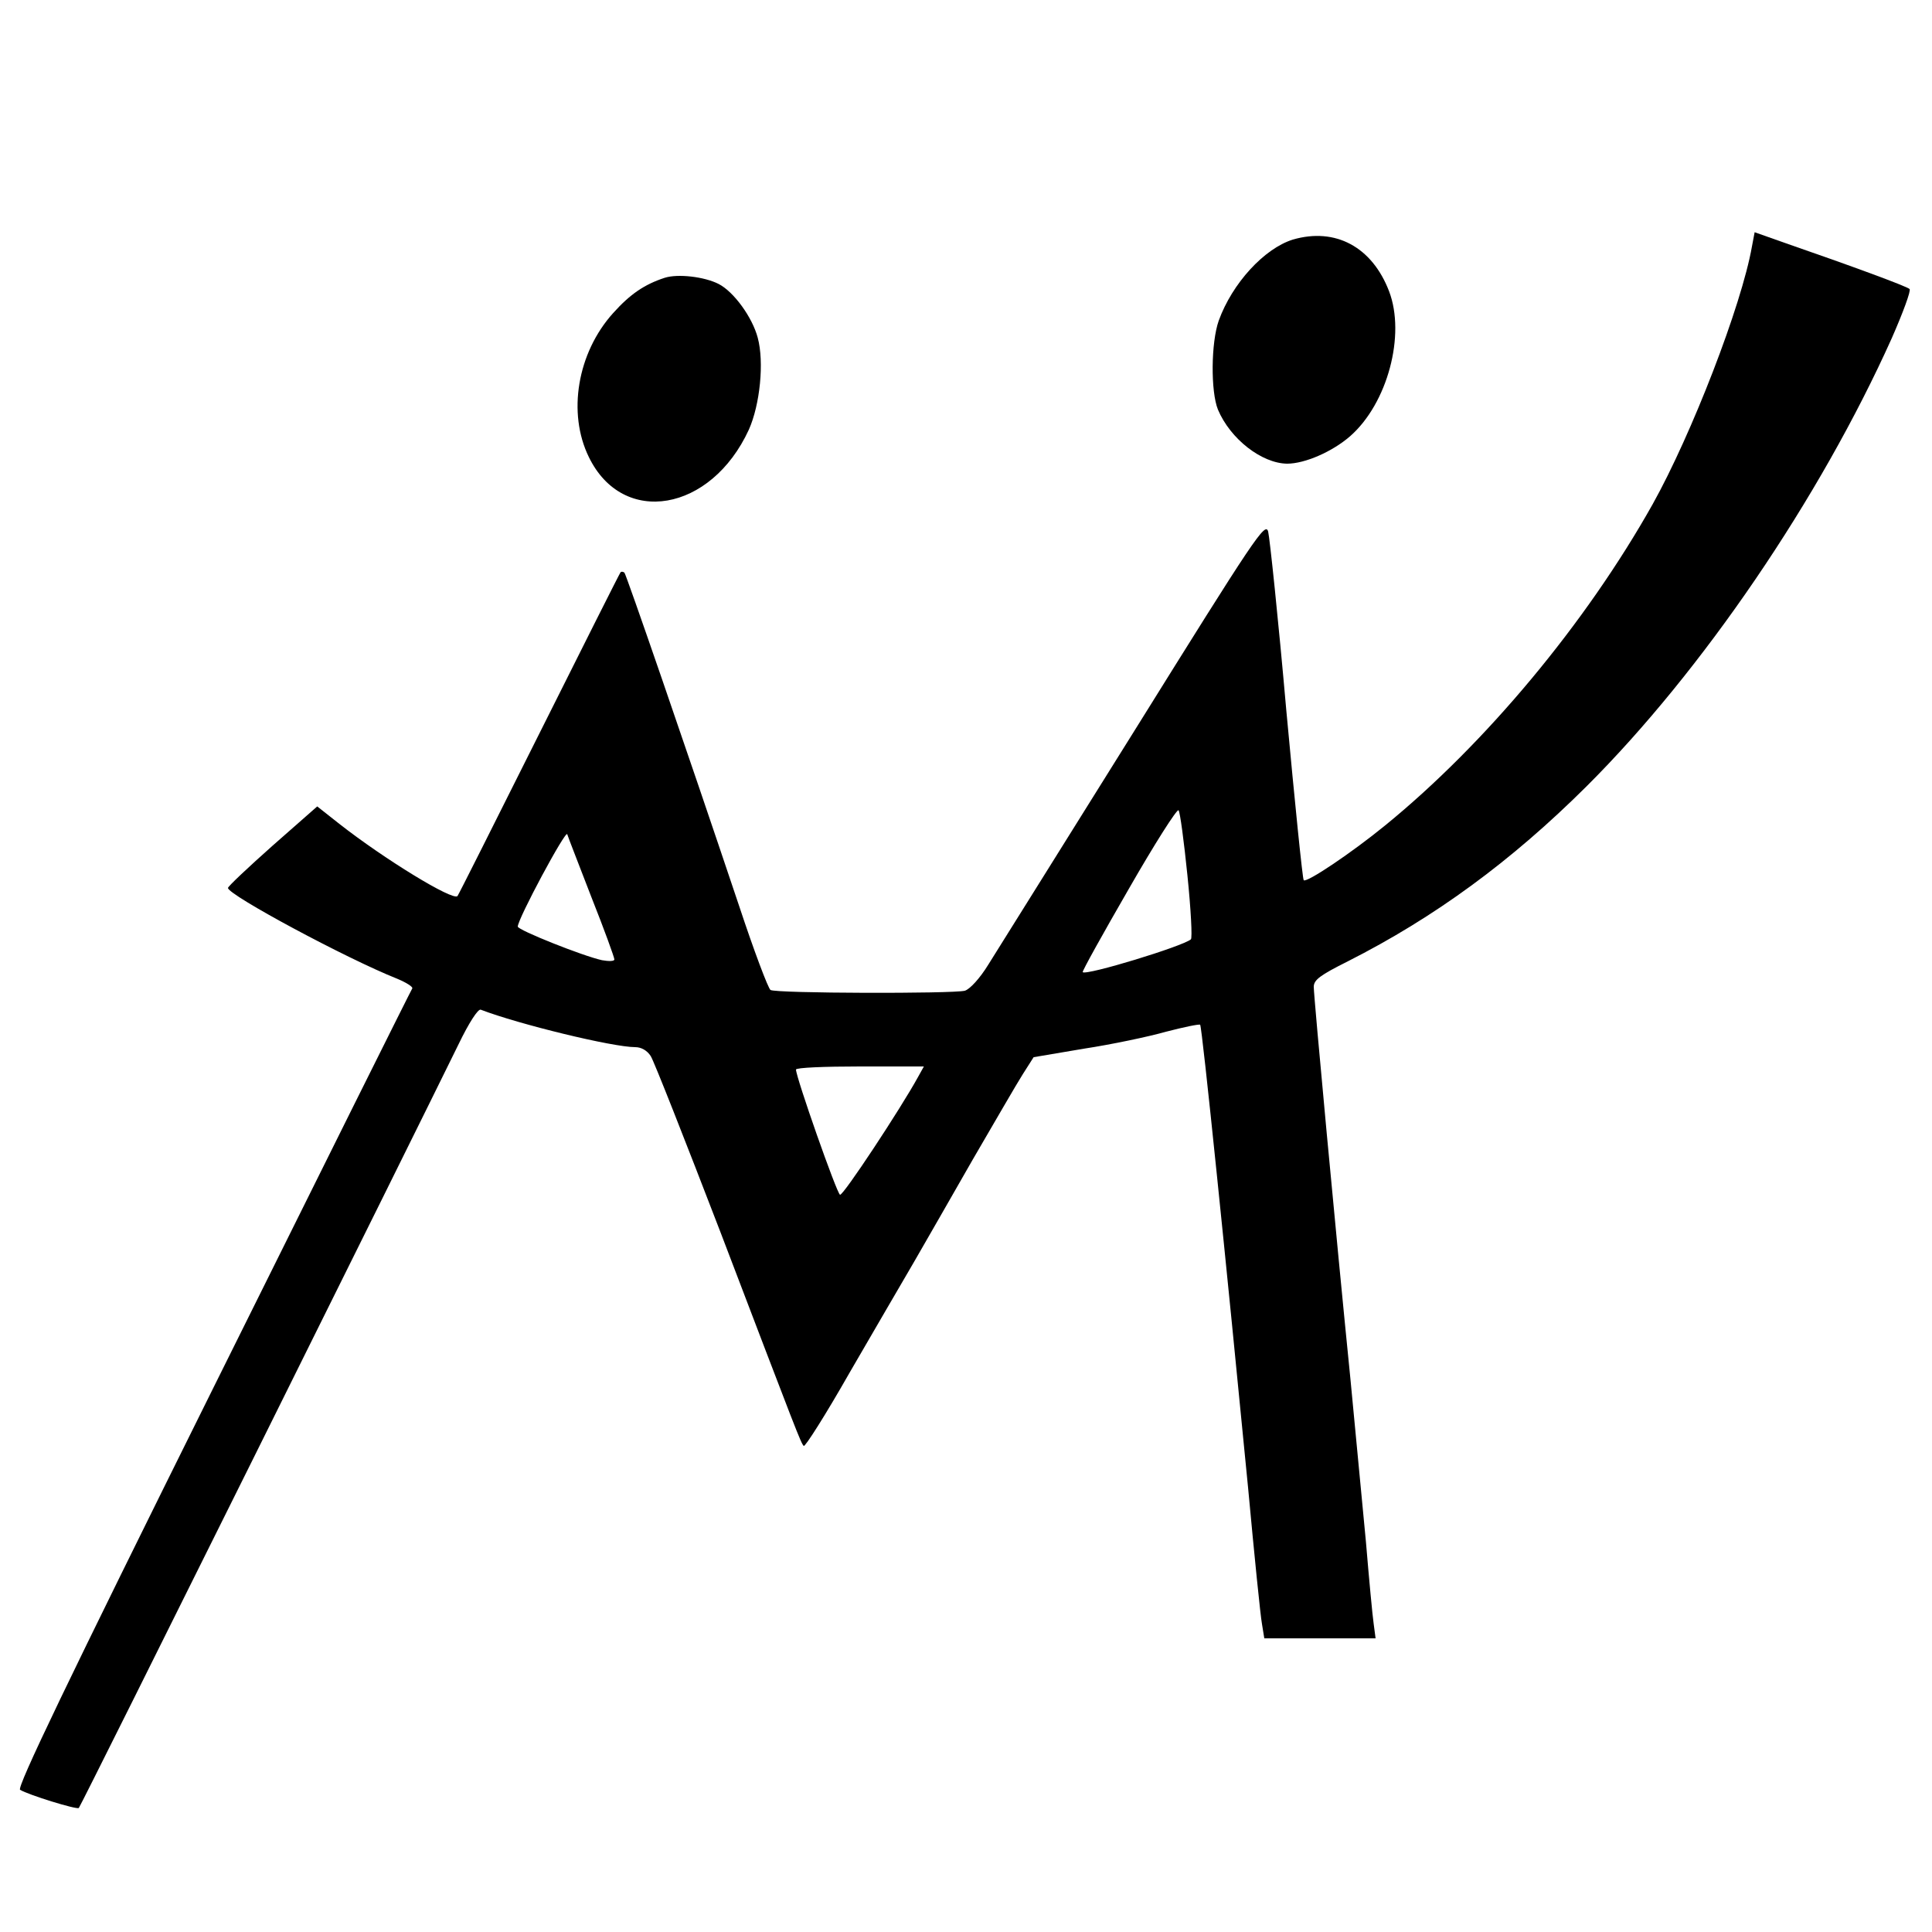
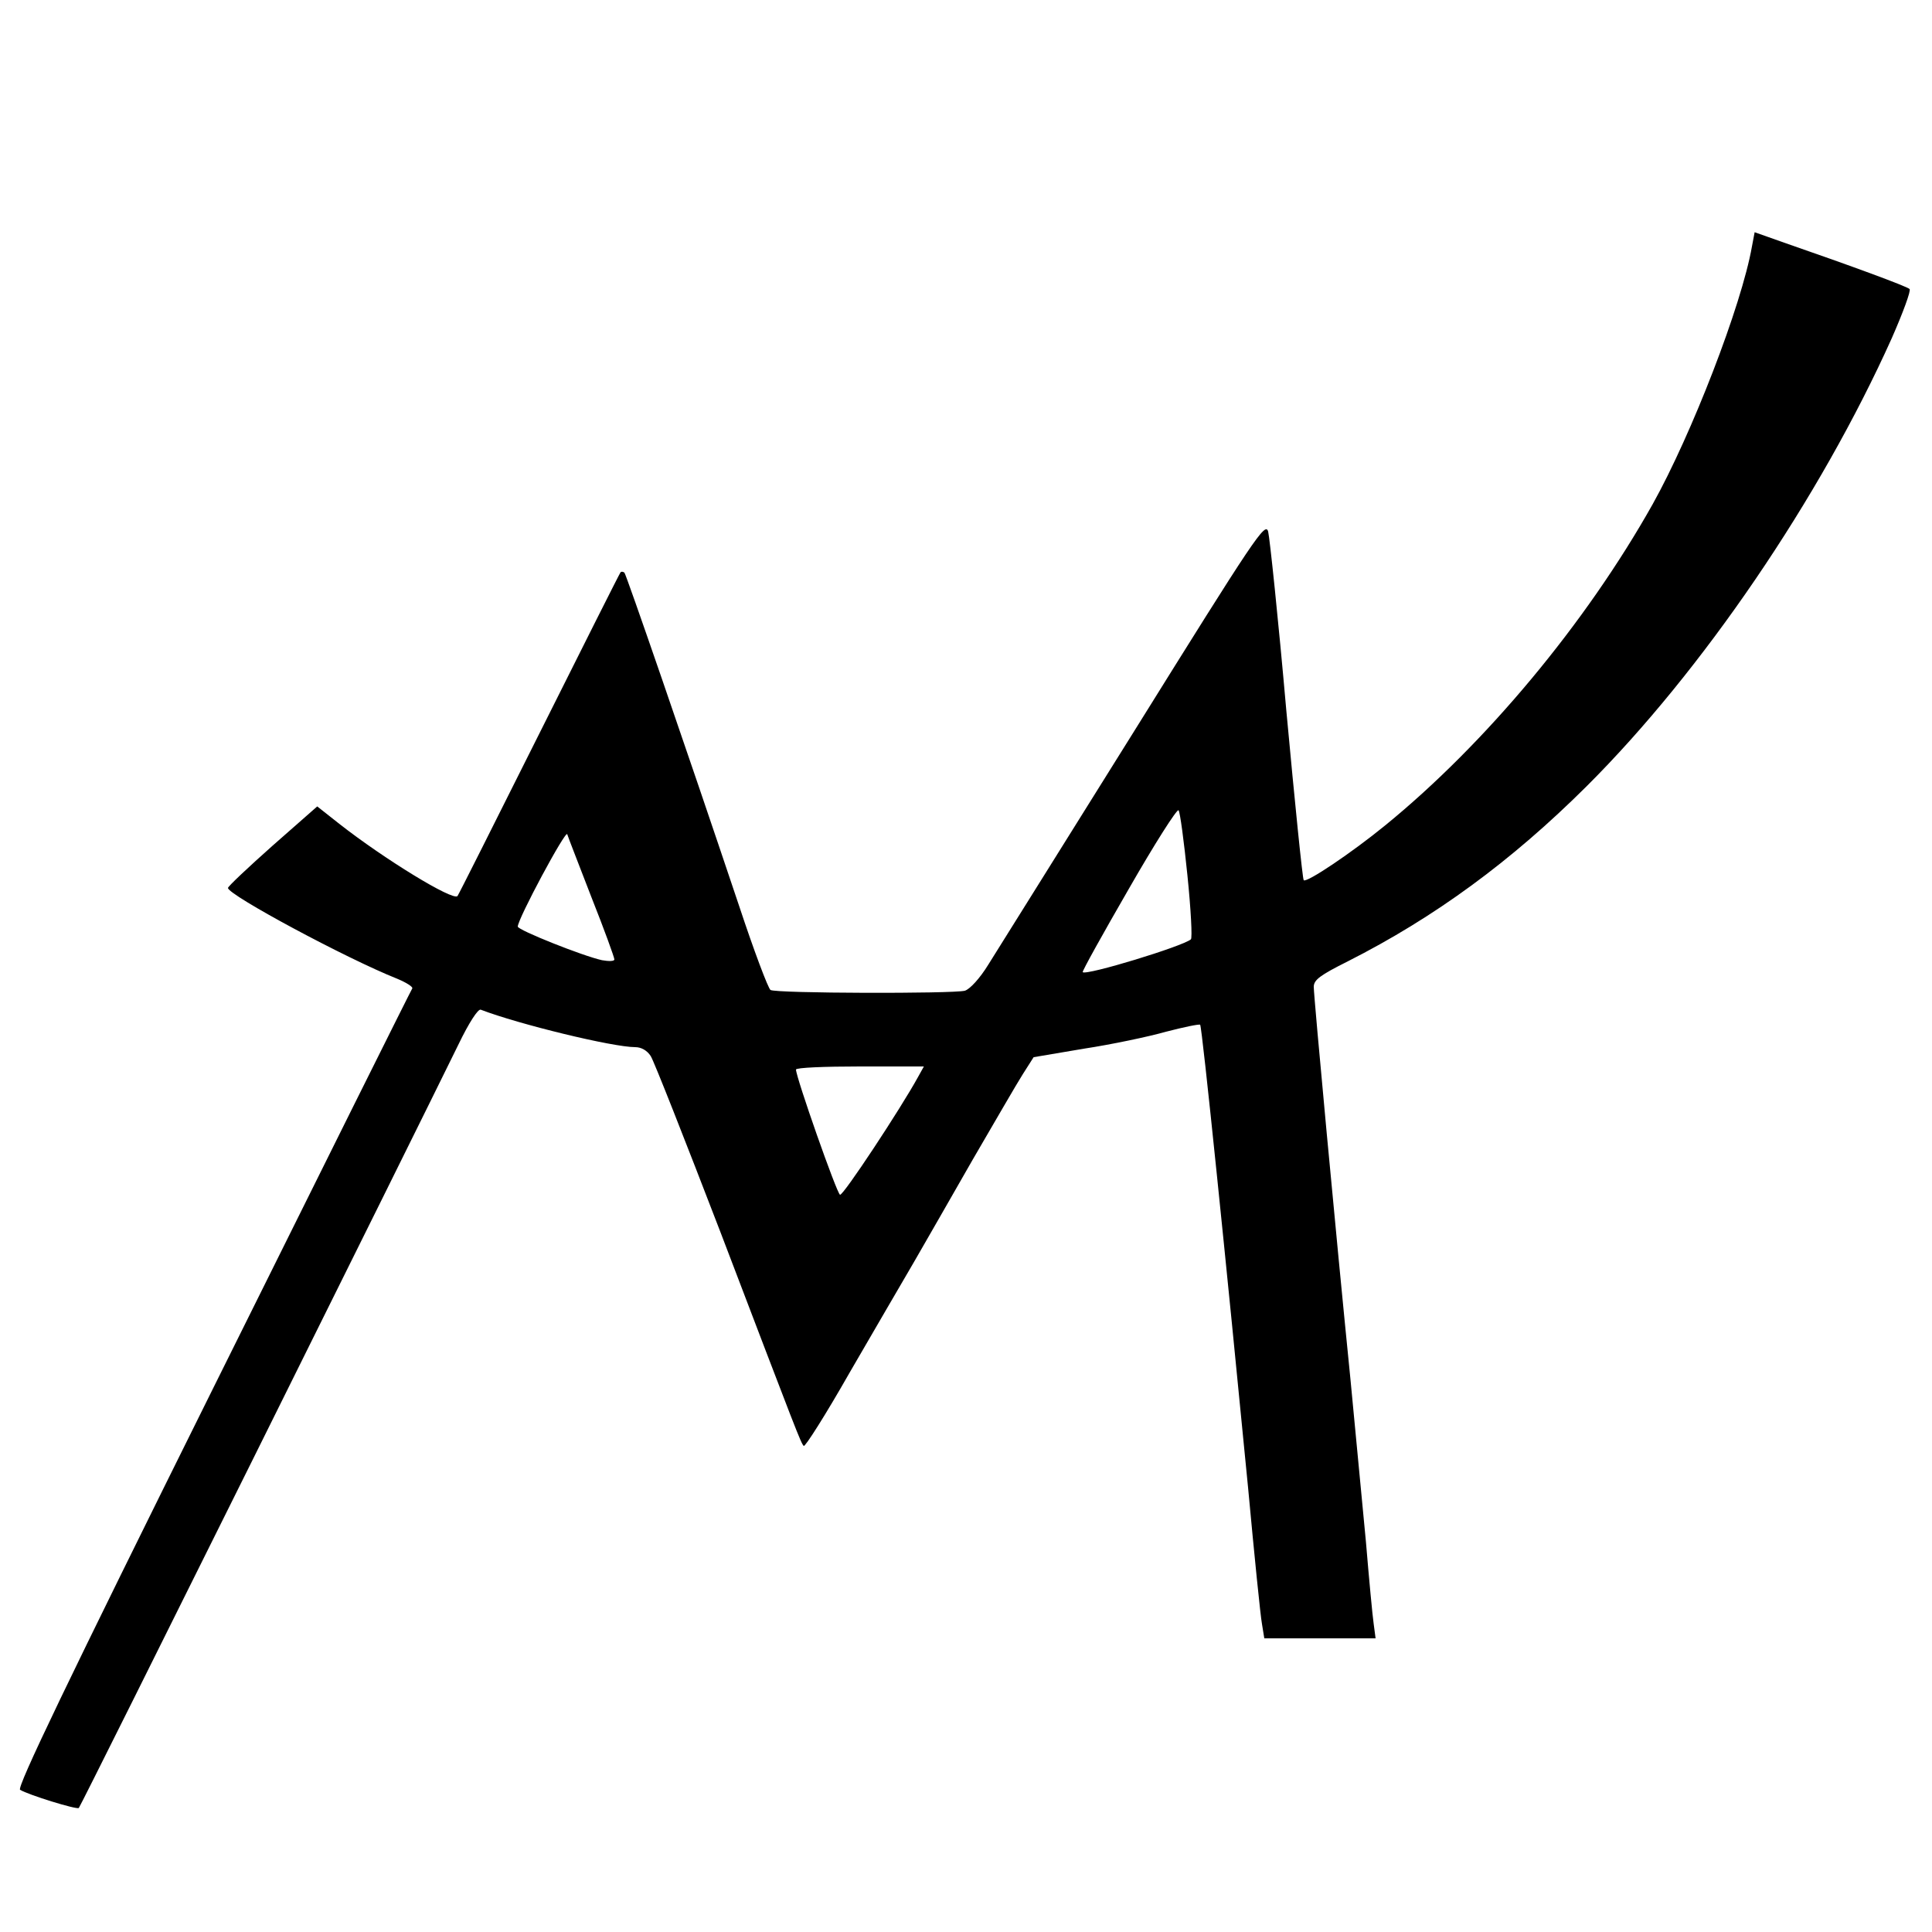
<svg xmlns="http://www.w3.org/2000/svg" version="1.0" width="500pt" height="500pt" viewBox="0 0 500 500" preserveAspectRatio="xMidYMid meet">
  <g transform="translate(0,500) scale(0.1,-0.1)" fill="#000000" stroke="none">
    <path d="M4534 4362 c-27 -153 -156 -486 -257 -667 -173 -308 -432 -619 -692 -831 -87 -71 -203 -149 -211 -142 -3 3 -23 201 -45 439 -21 239 -43 447 -47 463 -7 27 -34 -14 -346 -515 -187 -299 -357 -572 -378 -605 -22 -36 -48 -64 -61 -68 -32 -8 -490 -7 -503 2 -6 4 -43 102 -81 217 -141 420 -292 857 -297 863 -4 3 -8 3 -10 1 -2 -2 -97 -191 -211 -419 -114 -228 -209 -417 -211 -419 -12 -13 -190 96 -306 187 l-57 45 -116 -102 c-63 -56 -115 -105 -115 -109 0 -18 307 -183 438 -235 24 -10 41 -21 39 -25 -3 -4 -235 -470 -516 -1036 -378 -761 -508 -1032 -499 -1038 21 -13 147 -52 152 -47 5 4 867 1740 983 1977 27 56 50 91 57 89 99 -38 342 -97 400 -97 16 0 31 -9 40 -23 8 -12 89 -218 181 -457 201 -527 207 -543 215 -552 3 -4 57 81 119 190 63 108 138 238 167 287 29 50 97 169 152 265 56 96 113 195 129 220 l28 44 130 22 c72 11 167 31 213 44 46 12 85 20 88 18 5 -5 69 -632 124 -1198 16 -173 32 -332 36 -353 l6 -37 144 0 144 0 -5 38 c-3 20 -12 116 -20 212 -9 96 -27 285 -40 420 -37 368 -95 990 -95 1016 0 18 16 30 88 66 225 114 423 259 618 453 300 299 604 746 790 1160 29 66 50 123 46 127 -7 7 -154 61 -319 118 l-82 29 -7 -37z m-1461 -1627 c9 -88 13 -163 9 -166 -21 -18 -270 -94 -280 -85 -2 2 52 99 119 215 67 117 125 208 129 204 4 -4 14 -80 23 -168z m-1542 -58 c33 -83 59 -155 59 -160 0 -5 -15 -5 -32 -2 -50 11 -218 78 -218 87 0 20 124 251 128 239 2 -7 31 -81 63 -164z m845 -464 c-45 -82 -194 -308 -202 -305 -8 2 -114 304 -114 324 0 5 74 8 165 8 l166 0 -15 -27z" />
-     <path d="M3346 4380 c-74 -23 -157 -113 -192 -210 -20 -57 -21 -183 -2 -230 32 -76 113 -139 179 -140 46 0 117 31 163 71 97 85 144 262 101 375 -44 115 -139 166 -249 134z" />
-     <path d="M1720 4281 c-52 -17 -89 -42 -133 -91 -93 -103 -119 -259 -63 -373 88 -181 316 -142 414 71 29 65 40 175 23 238 -14 53 -62 119 -101 139 -37 19 -106 27 -140 16z" />
  </g>
</svg>